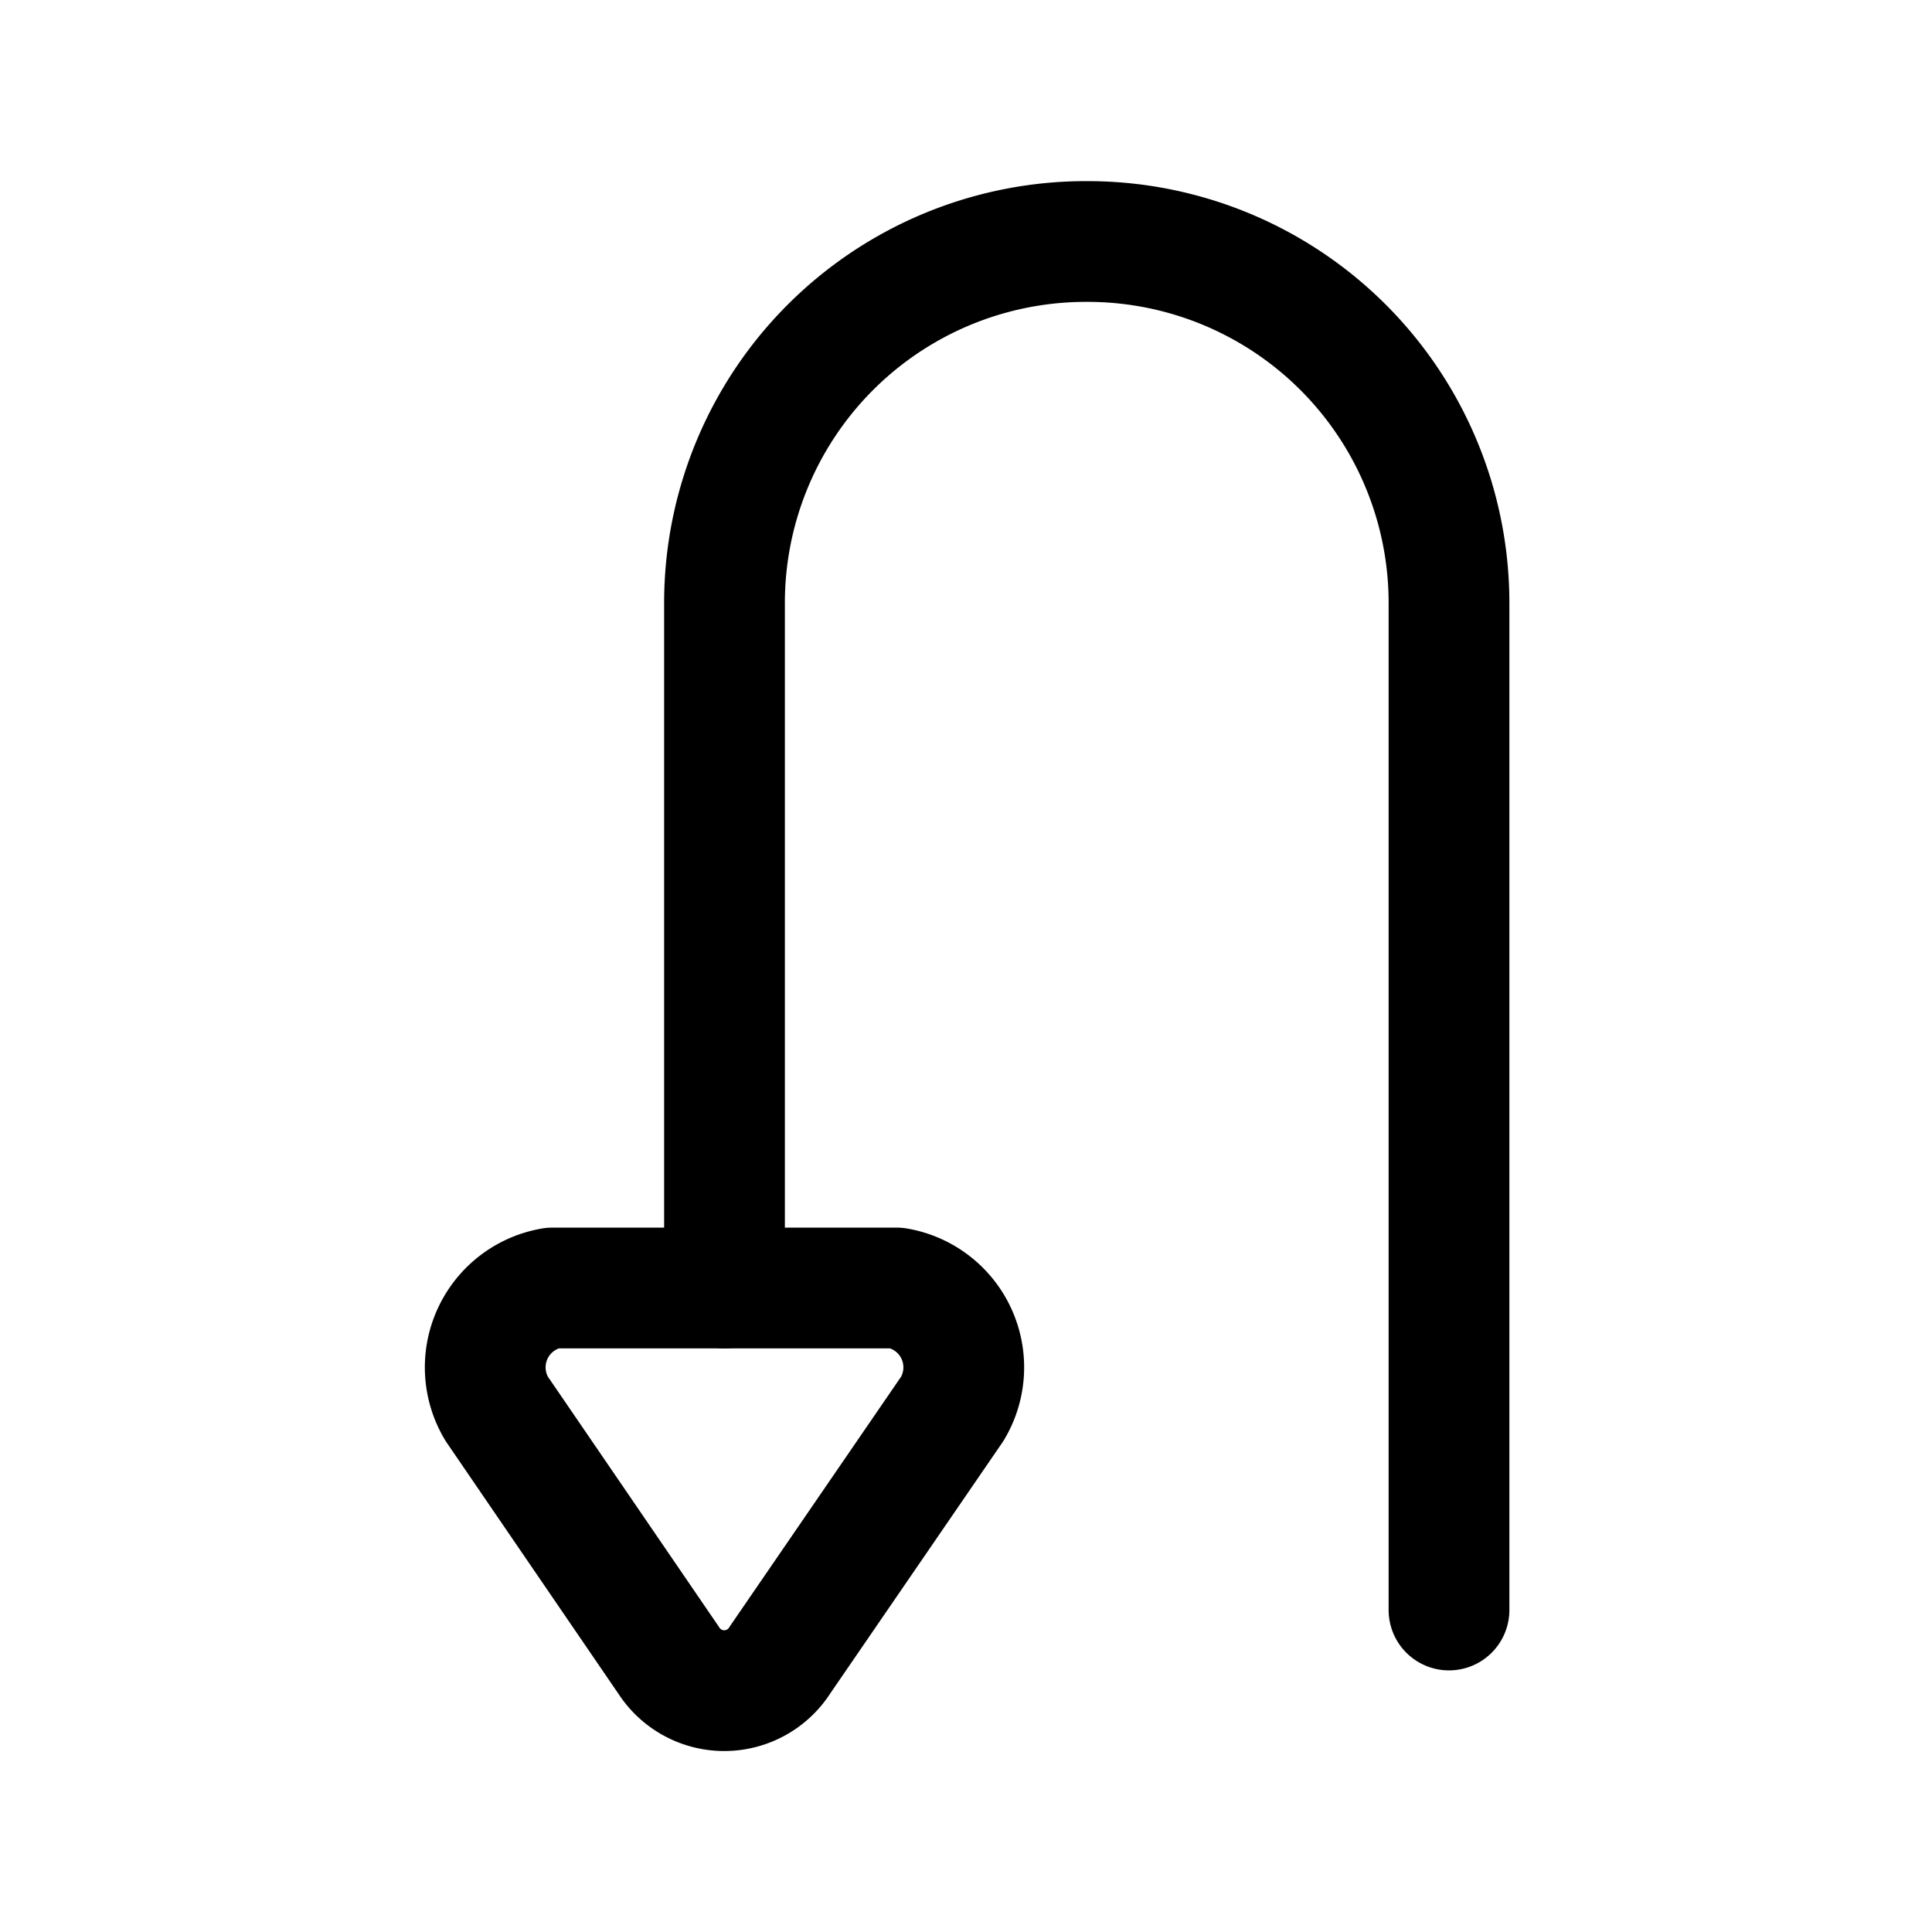
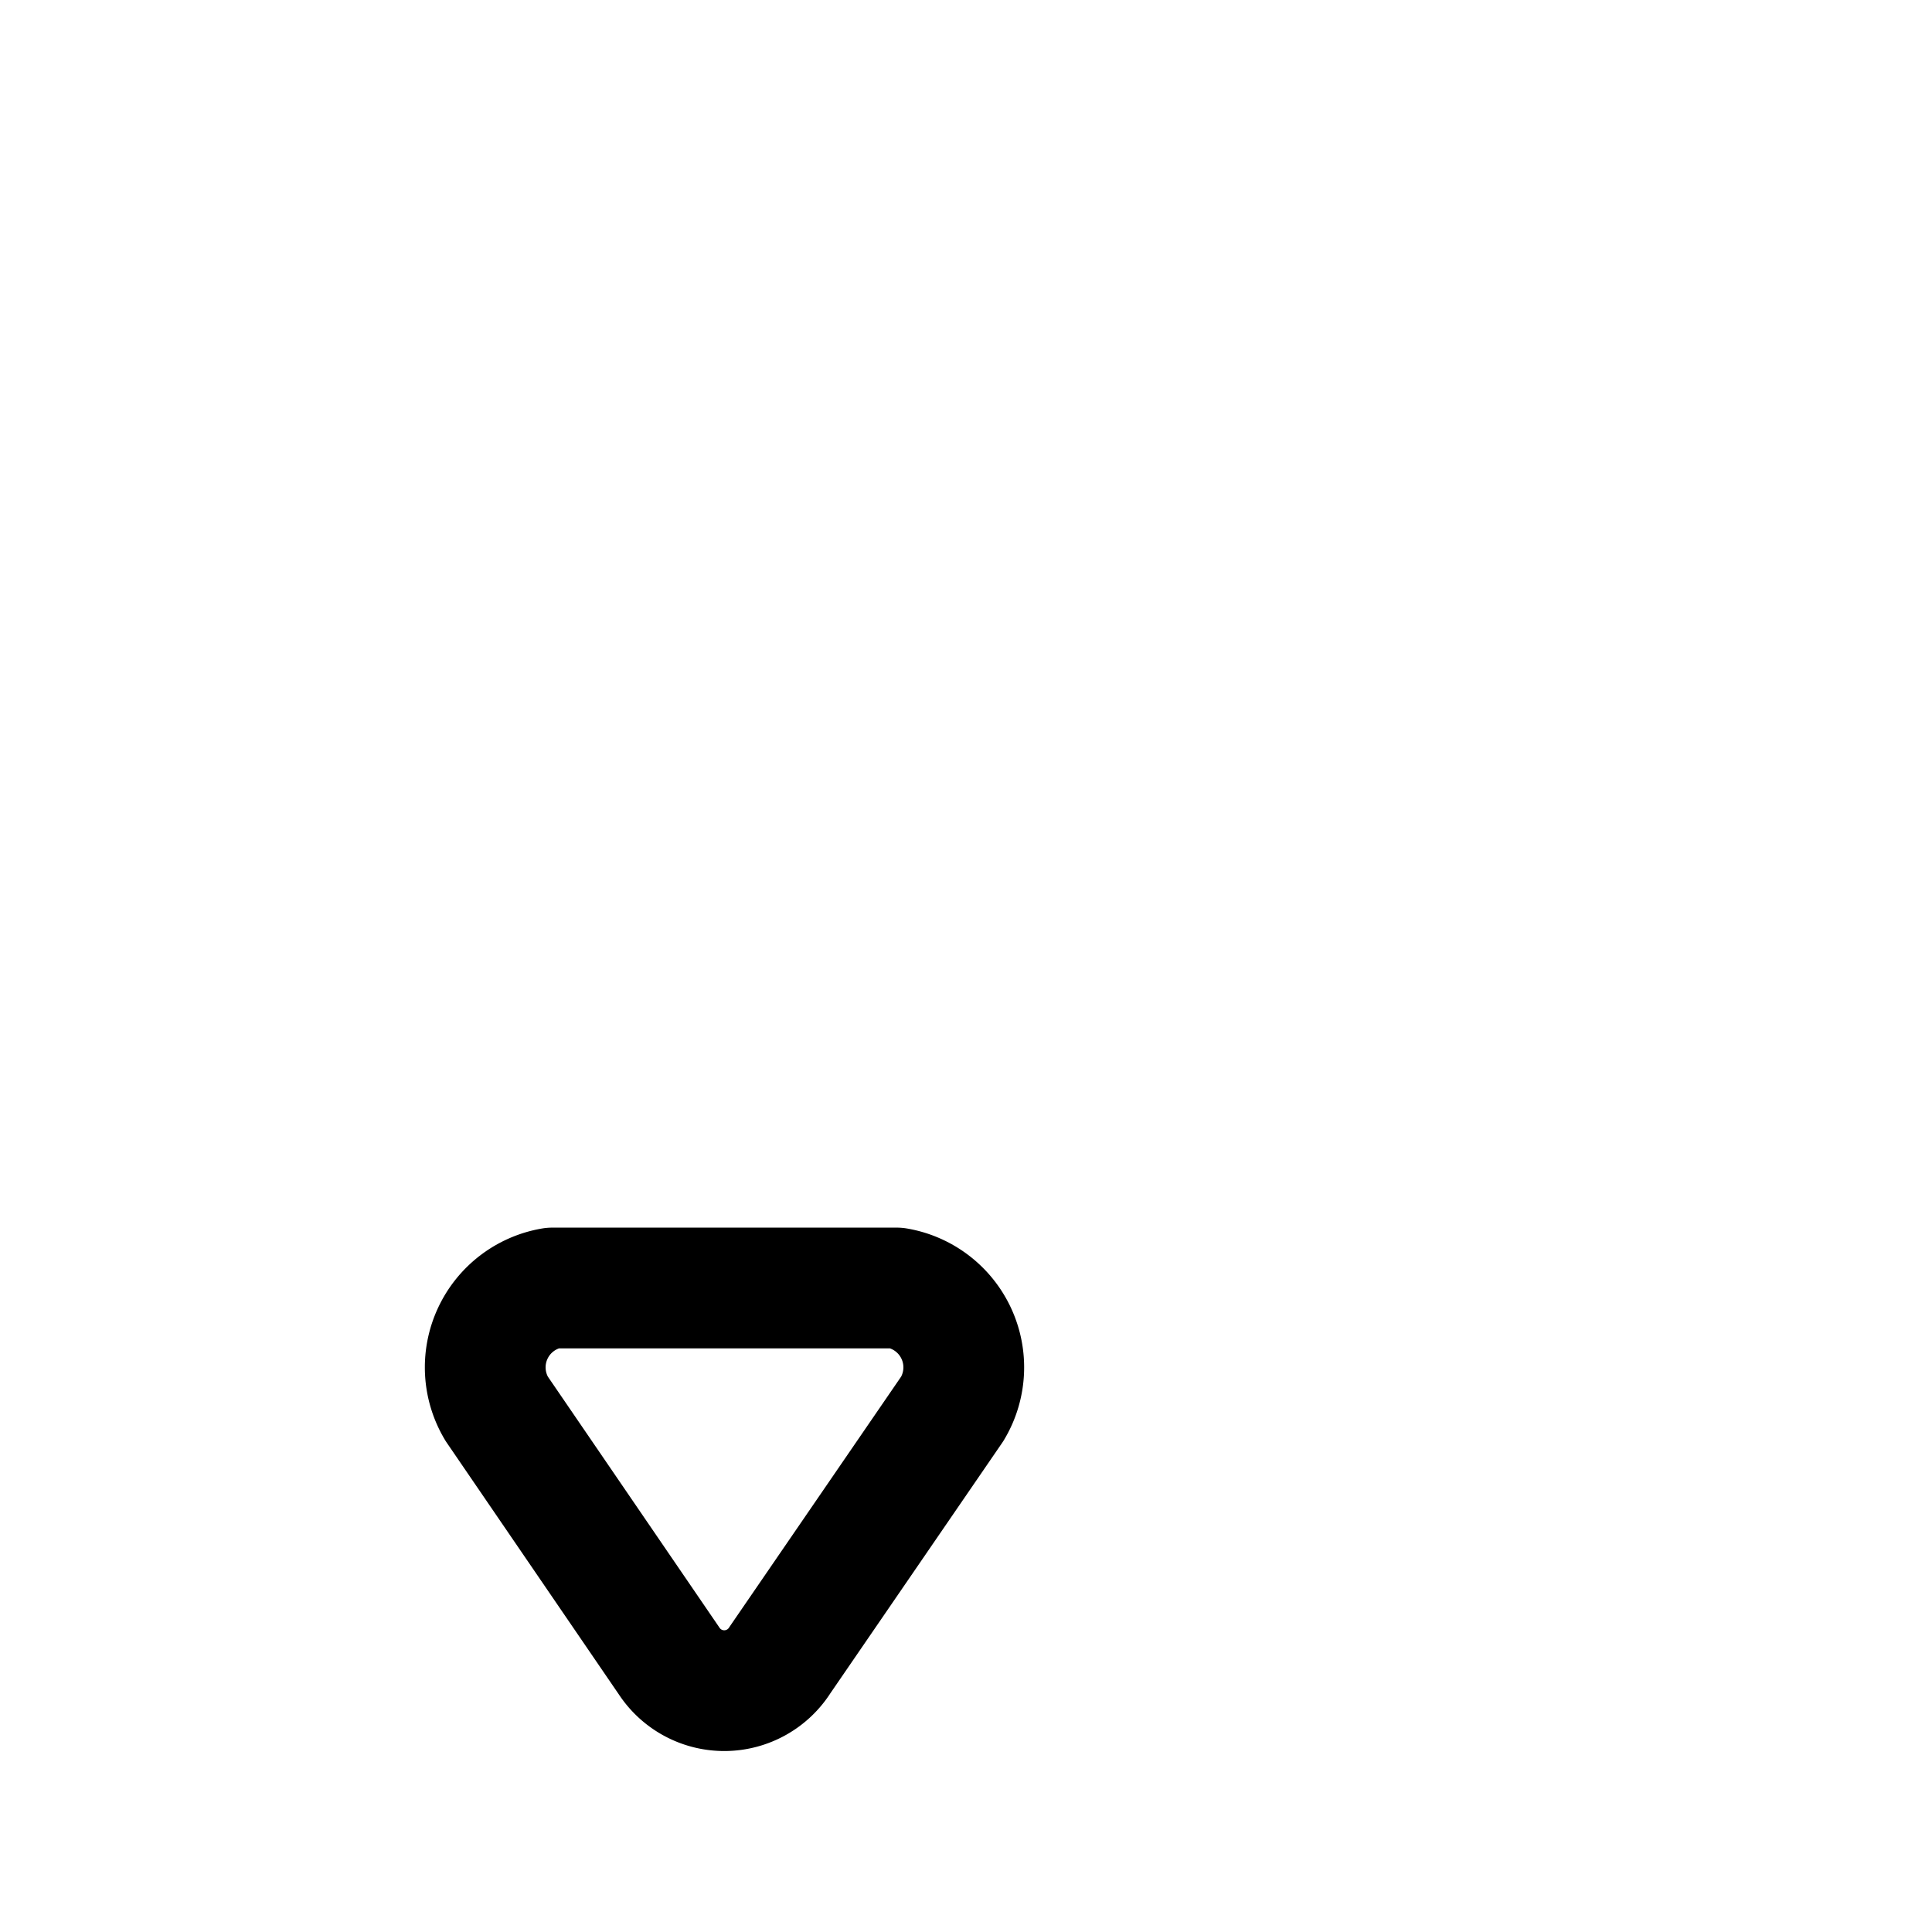
<svg xmlns="http://www.w3.org/2000/svg" fill="#000000" width="800px" height="800px" viewBox="0 0 24 24" id="turn-around-down-left-direction-3" class="icon line">
-   <path id="primary" d="M9,16V7.5A4.49,4.49,0,0,1,13.5,3h0A4.49,4.49,0,0,1,18,7.5V20" style="fill: none; stroke: rgb(0, 0, 0); stroke-linecap: round; stroke-linejoin: round; stroke-width: 1.5;" />
  <path id="primary-2" data-name="primary" d="M9.69,20.62l2.14-3.12a1,1,0,0,0-.69-1.5H6.86a1,1,0,0,0-.69,1.5l2.14,3.13A.82.82,0,0,0,9.69,20.62Z" style="fill: none; stroke: rgb(0, 0, 0); stroke-linecap: round; stroke-linejoin: round; stroke-width: 1.5;" />
</svg>